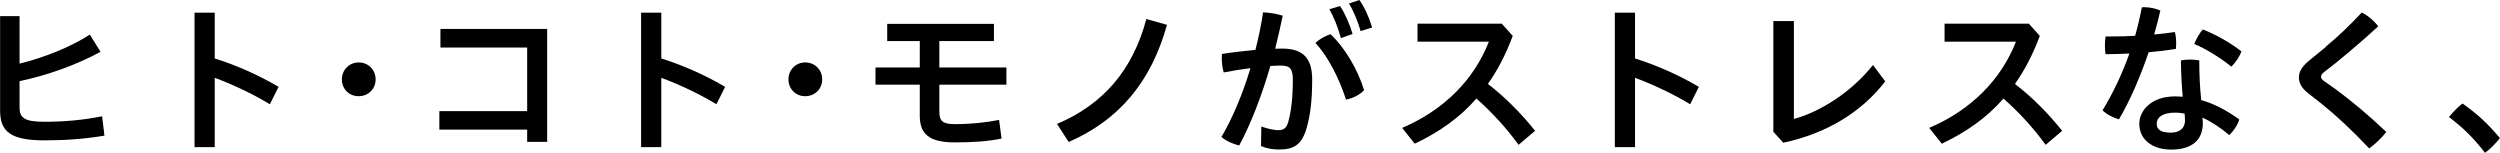
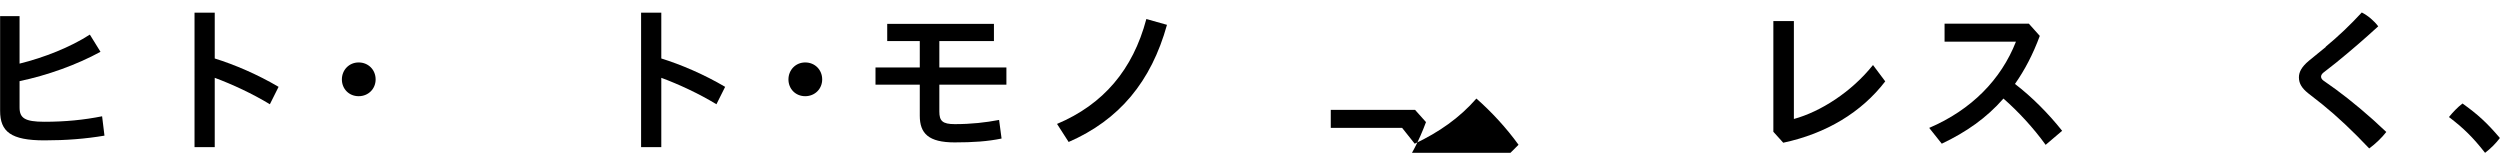
<svg xmlns="http://www.w3.org/2000/svg" id="b" viewBox="0 0 232.61 14.22">
  <g id="c">
    <g>
      <path d="M1.82,10c0,.98,.48,1.33,2.31,1.33,1.93,0,3.66-.17,5.37-.51l.22,1.8c-1.77,.3-3.57,.44-5.59,.44-3.12,0-4.12-.81-4.12-2.75V1.5H1.82V5.92c2.31-.57,4.74-1.54,6.54-2.7l.99,1.6c-2.21,1.21-4.95,2.19-7.53,2.73v2.44Z" />
      <path d="M19.98,5.44c1.84,.57,3.99,1.49,5.94,2.64l-.81,1.62c-1.63-.99-3.51-1.86-5.13-2.46v6.45h-1.88V1.18h1.88V5.44Z" />
      <path d="M34.95,7.39c0,.87-.67,1.56-1.58,1.56s-1.56-.69-1.56-1.56,.66-1.58,1.56-1.58,1.58,.68,1.58,1.58Z" />
-       <path d="M49.05,10.33V4.42h-8.07v-1.73h9.93V13.2h-1.86v-1.14h-8.17v-1.72h8.17Z" />
      <path d="M61.53,5.44c1.84,.57,3.99,1.49,5.94,2.64l-.81,1.62c-1.63-.99-3.51-1.86-5.13-2.46v6.45h-1.88V1.18h1.88V5.44Z" />
      <path d="M76.5,7.39c0,.87-.67,1.56-1.58,1.56s-1.56-.69-1.56-1.56,.66-1.58,1.56-1.58,1.58,.68,1.58,1.58Z" />
      <path d="M85.58,3.82h-3.03v-1.6h9.93v1.6h-5.08v2.46h6.24v1.6h-6.24v2.5c0,.87,.29,1.17,1.44,1.17,1.54,0,2.86-.15,4.12-.39l.23,1.73c-1.29,.27-2.66,.36-4.37,.36-2.42,0-3.24-.83-3.24-2.48v-2.89h-4.12v-1.6h4.12V3.82Z" />
      <path d="M108.58,2.31c-1.47,5.29-4.44,8.85-9.15,10.9l-1.08-1.68c4.3-1.81,7.06-5.04,8.31-9.76l1.92,.54Z" />
-       <path d="M117.36,11.77c.54,.19,1.14,.34,1.56,.34,.51,0,.76-.17,.93-.72,.27-.93,.44-2.23,.44-3.94,0-1.05-.24-1.35-1.16-1.35-.25,0-.57,.02-.93,.04-.78,2.69-1.77,5.29-2.9,7.4-.55-.14-1.24-.42-1.65-.8,1.04-1.77,1.98-4.02,2.7-6.4-.81,.1-1.67,.24-2.49,.4-.12-.39-.18-.85-.18-1.33,0-.12,0-.25,.01-.39,1.05-.17,2.13-.28,3.12-.38,.3-1.17,.54-2.34,.71-3.49,.6,.02,1.27,.13,1.83,.31-.21,1.02-.45,2.04-.7,3.07,.24-.01,.46-.01,.66-.01,2.08,0,2.78,1.06,2.78,2.88,0,1.96-.18,3.33-.5,4.45-.45,1.63-1.21,2.06-2.58,2.06-.6,0-1.12-.09-1.68-.32l.03-1.83Zm6.45-8.58c1.33,1.26,2.52,3.27,3.11,5.2-.39,.42-1.02,.75-1.68,.88-.67-2.05-1.67-4-2.85-5.28,.42-.38,.96-.67,1.42-.81Zm.88-2.62c.44,.66,.89,1.67,1.16,2.59l-1.09,.39c-.27-1.04-.66-1.96-1.07-2.69l1-.3Zm1.79-.57c.46,.63,.88,1.54,1.19,2.56l-1.08,.33c-.25-.93-.69-1.95-1.08-2.56l.97-.33Z" />
-       <path d="M141.29,13.47c-1.12-1.56-2.54-3.09-3.92-4.3-1.57,1.8-3.48,3.13-5.74,4.2l-1.17-1.47c3.93-1.68,6.69-4.5,8.07-8.02h-6.64v-1.68h7.84l1.02,1.14c-.64,1.73-1.41,3.19-2.31,4.47,1.56,1.19,3.12,2.76,4.39,4.36l-1.54,1.31Z" />
-       <path d="M152.13,5.44c1.84,.57,3.99,1.49,5.94,2.64l-.81,1.62c-1.63-.99-3.51-1.86-5.13-2.46v6.45h-1.88V1.18h1.88V5.44Z" />
+       <path d="M141.29,13.47c-1.12-1.56-2.54-3.09-3.92-4.3-1.57,1.8-3.48,3.13-5.74,4.2l-1.17-1.47h-6.64v-1.68h7.84l1.02,1.14c-.64,1.73-1.41,3.19-2.31,4.47,1.56,1.19,3.12,2.76,4.39,4.36l-1.54,1.31Z" />
      <path d="M166.91,1.96V11.07c2.46-.67,5.35-2.5,7.36-5.02l1.14,1.52c-2.21,2.88-5.49,4.86-9.49,5.71l-.92-1.02V1.96h1.91Z" />
      <path d="M190.33,13.47c-1.12-1.56-2.54-3.09-3.92-4.3-1.57,1.8-3.48,3.13-5.74,4.2l-1.17-1.47c3.93-1.68,6.69-4.5,8.07-8.02h-6.64v-1.68h7.84l1.02,1.14c-.64,1.73-1.41,3.19-2.31,4.47,1.56,1.19,3.12,2.76,4.39,4.36l-1.54,1.31Z" />
-       <path d="M199.28,.69c.07-.02,.17-.02,.24-.02,.51,0,1.05,.12,1.49,.31-.17,.73-.36,1.48-.58,2.23,.66-.06,1.3-.13,1.93-.23,.08,.3,.12,.68,.12,1.05,0,.18-.01,.36-.03,.52-.79,.13-1.66,.24-2.53,.31-.77,2.26-1.71,4.45-2.76,6.24-.56-.15-1.16-.46-1.53-.84,.95-1.54,1.81-3.35,2.5-5.28-.76,.04-1.51,.06-2.22,.06-.04-.25-.06-.52-.06-.81s.02-.57,.06-.84h.63c.67,0,1.39-.01,2.12-.06,.25-.87,.46-1.77,.63-2.67Zm9.07,10.42c-.13,.5-.53,1.08-.93,1.46-.75-.65-1.7-1.27-2.5-1.63,.03,.19,.04,.36,.04,.52,0,1.63-1.09,2.46-2.94,2.46-1.74,0-2.97-.92-2.97-2.4,0-1.23,1.11-2.55,3.32-2.55,.24,0,.48,.02,.72,.03-.09-.96-.15-2.01-.17-3.38,.27-.04,.55-.08,.84-.08,.3,0,.58,.03,.87,.08,0,1.42,.06,2.54,.18,3.69,1.16,.33,2.31,.92,3.54,1.8Zm-5.98-.63c-1.21,0-1.7,.48-1.7,1.02s.34,.84,1.33,.84c.81,0,1.3-.42,1.3-1.12,0-.18-.01-.4-.04-.65-.27-.06-.57-.09-.9-.09Zm6.19-5.7c-.18,.46-.52,1.02-.95,1.42-1-.82-2.35-1.65-3.45-2.11,.21-.5,.46-.95,.79-1.35,1.16,.44,2.52,1.2,3.6,2.04Z" />
      <path d="M216.39,4.35c1.21-1,2.28-2.02,3.36-3.19,.57,.29,1.14,.77,1.53,1.29-1.29,1.18-2.54,2.26-3.93,3.39l-1.2,.94c-.13,.12-.19,.24-.19,.35,0,.13,.07,.25,.21,.36l1.17,.83c1.39,1.02,3.07,2.41,4.69,3.96-.39,.51-1.02,1.12-1.59,1.53-1.51-1.6-3-3-4.35-4.09l-1.35-1.06c-.54-.44-.84-.87-.84-1.46,0-.48,.23-.96,.92-1.54l1.58-1.29Z" />
      <path d="M229.12,9.63c1.41,1,2.29,1.81,3.48,3.21-.39,.52-.88,1-1.38,1.38-1.14-1.46-2.03-2.32-3.36-3.33,.36-.44,.79-.9,1.26-1.26Z" />
    </g>
  </g>
</svg>